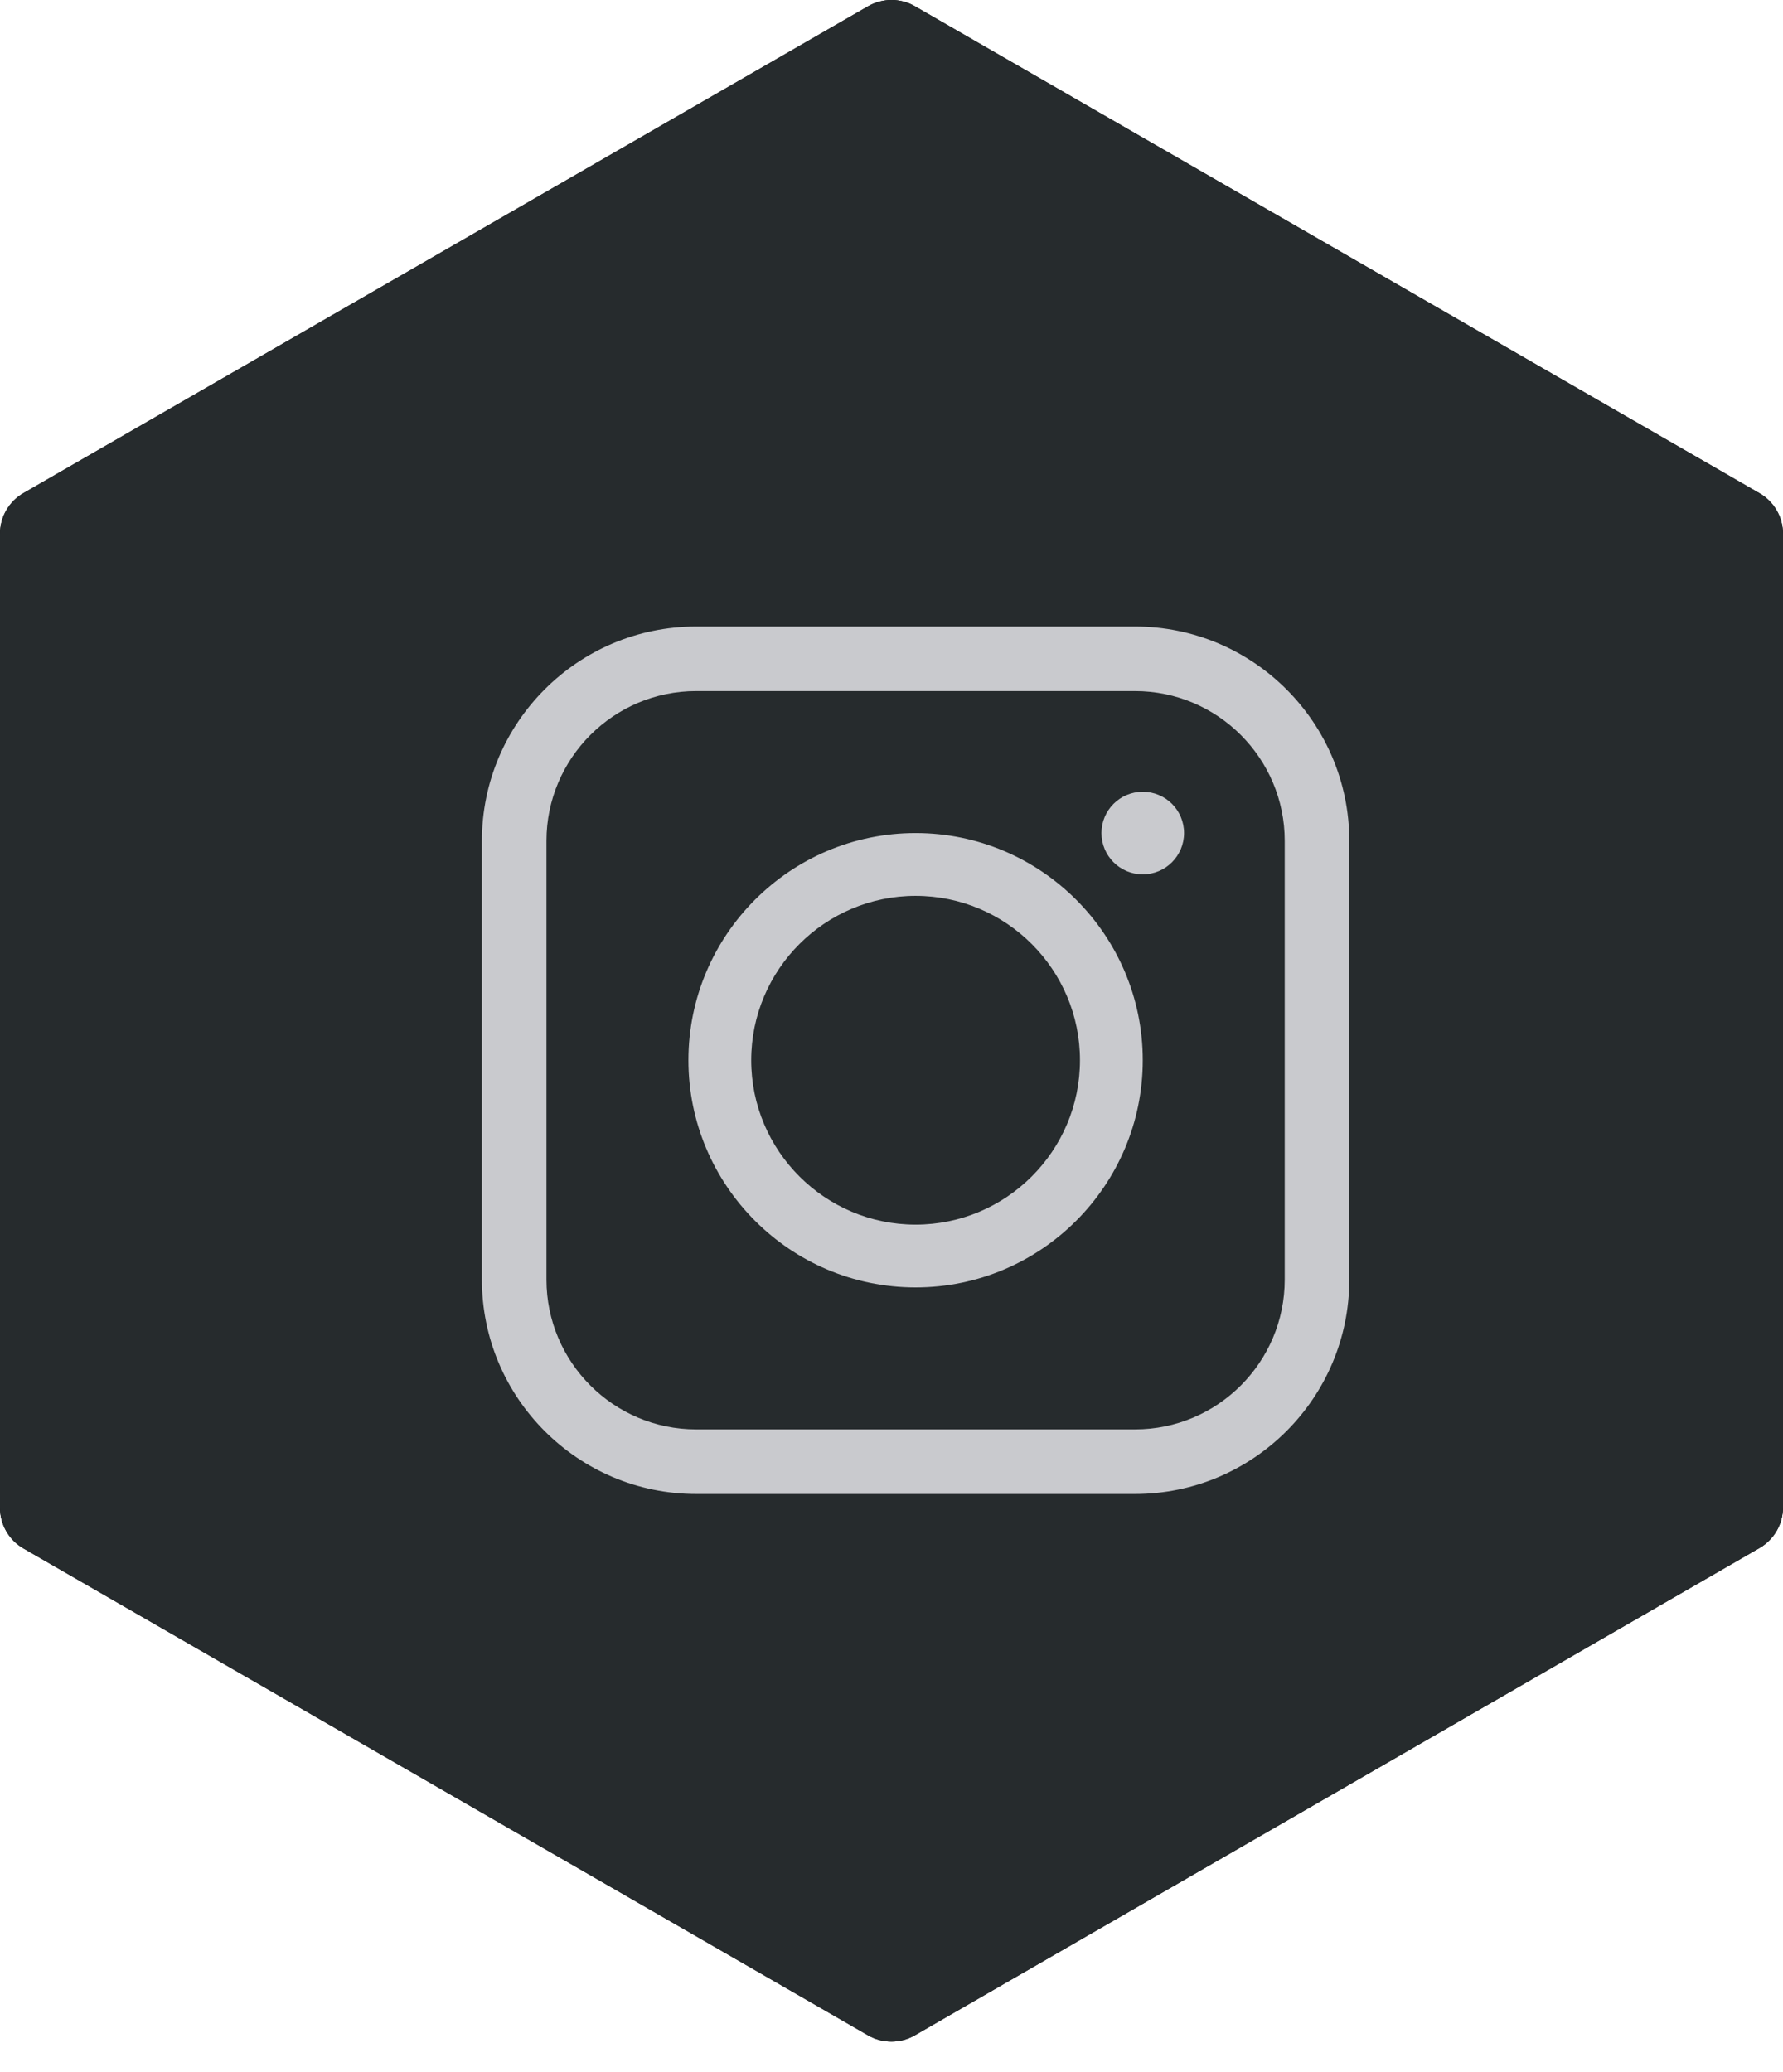
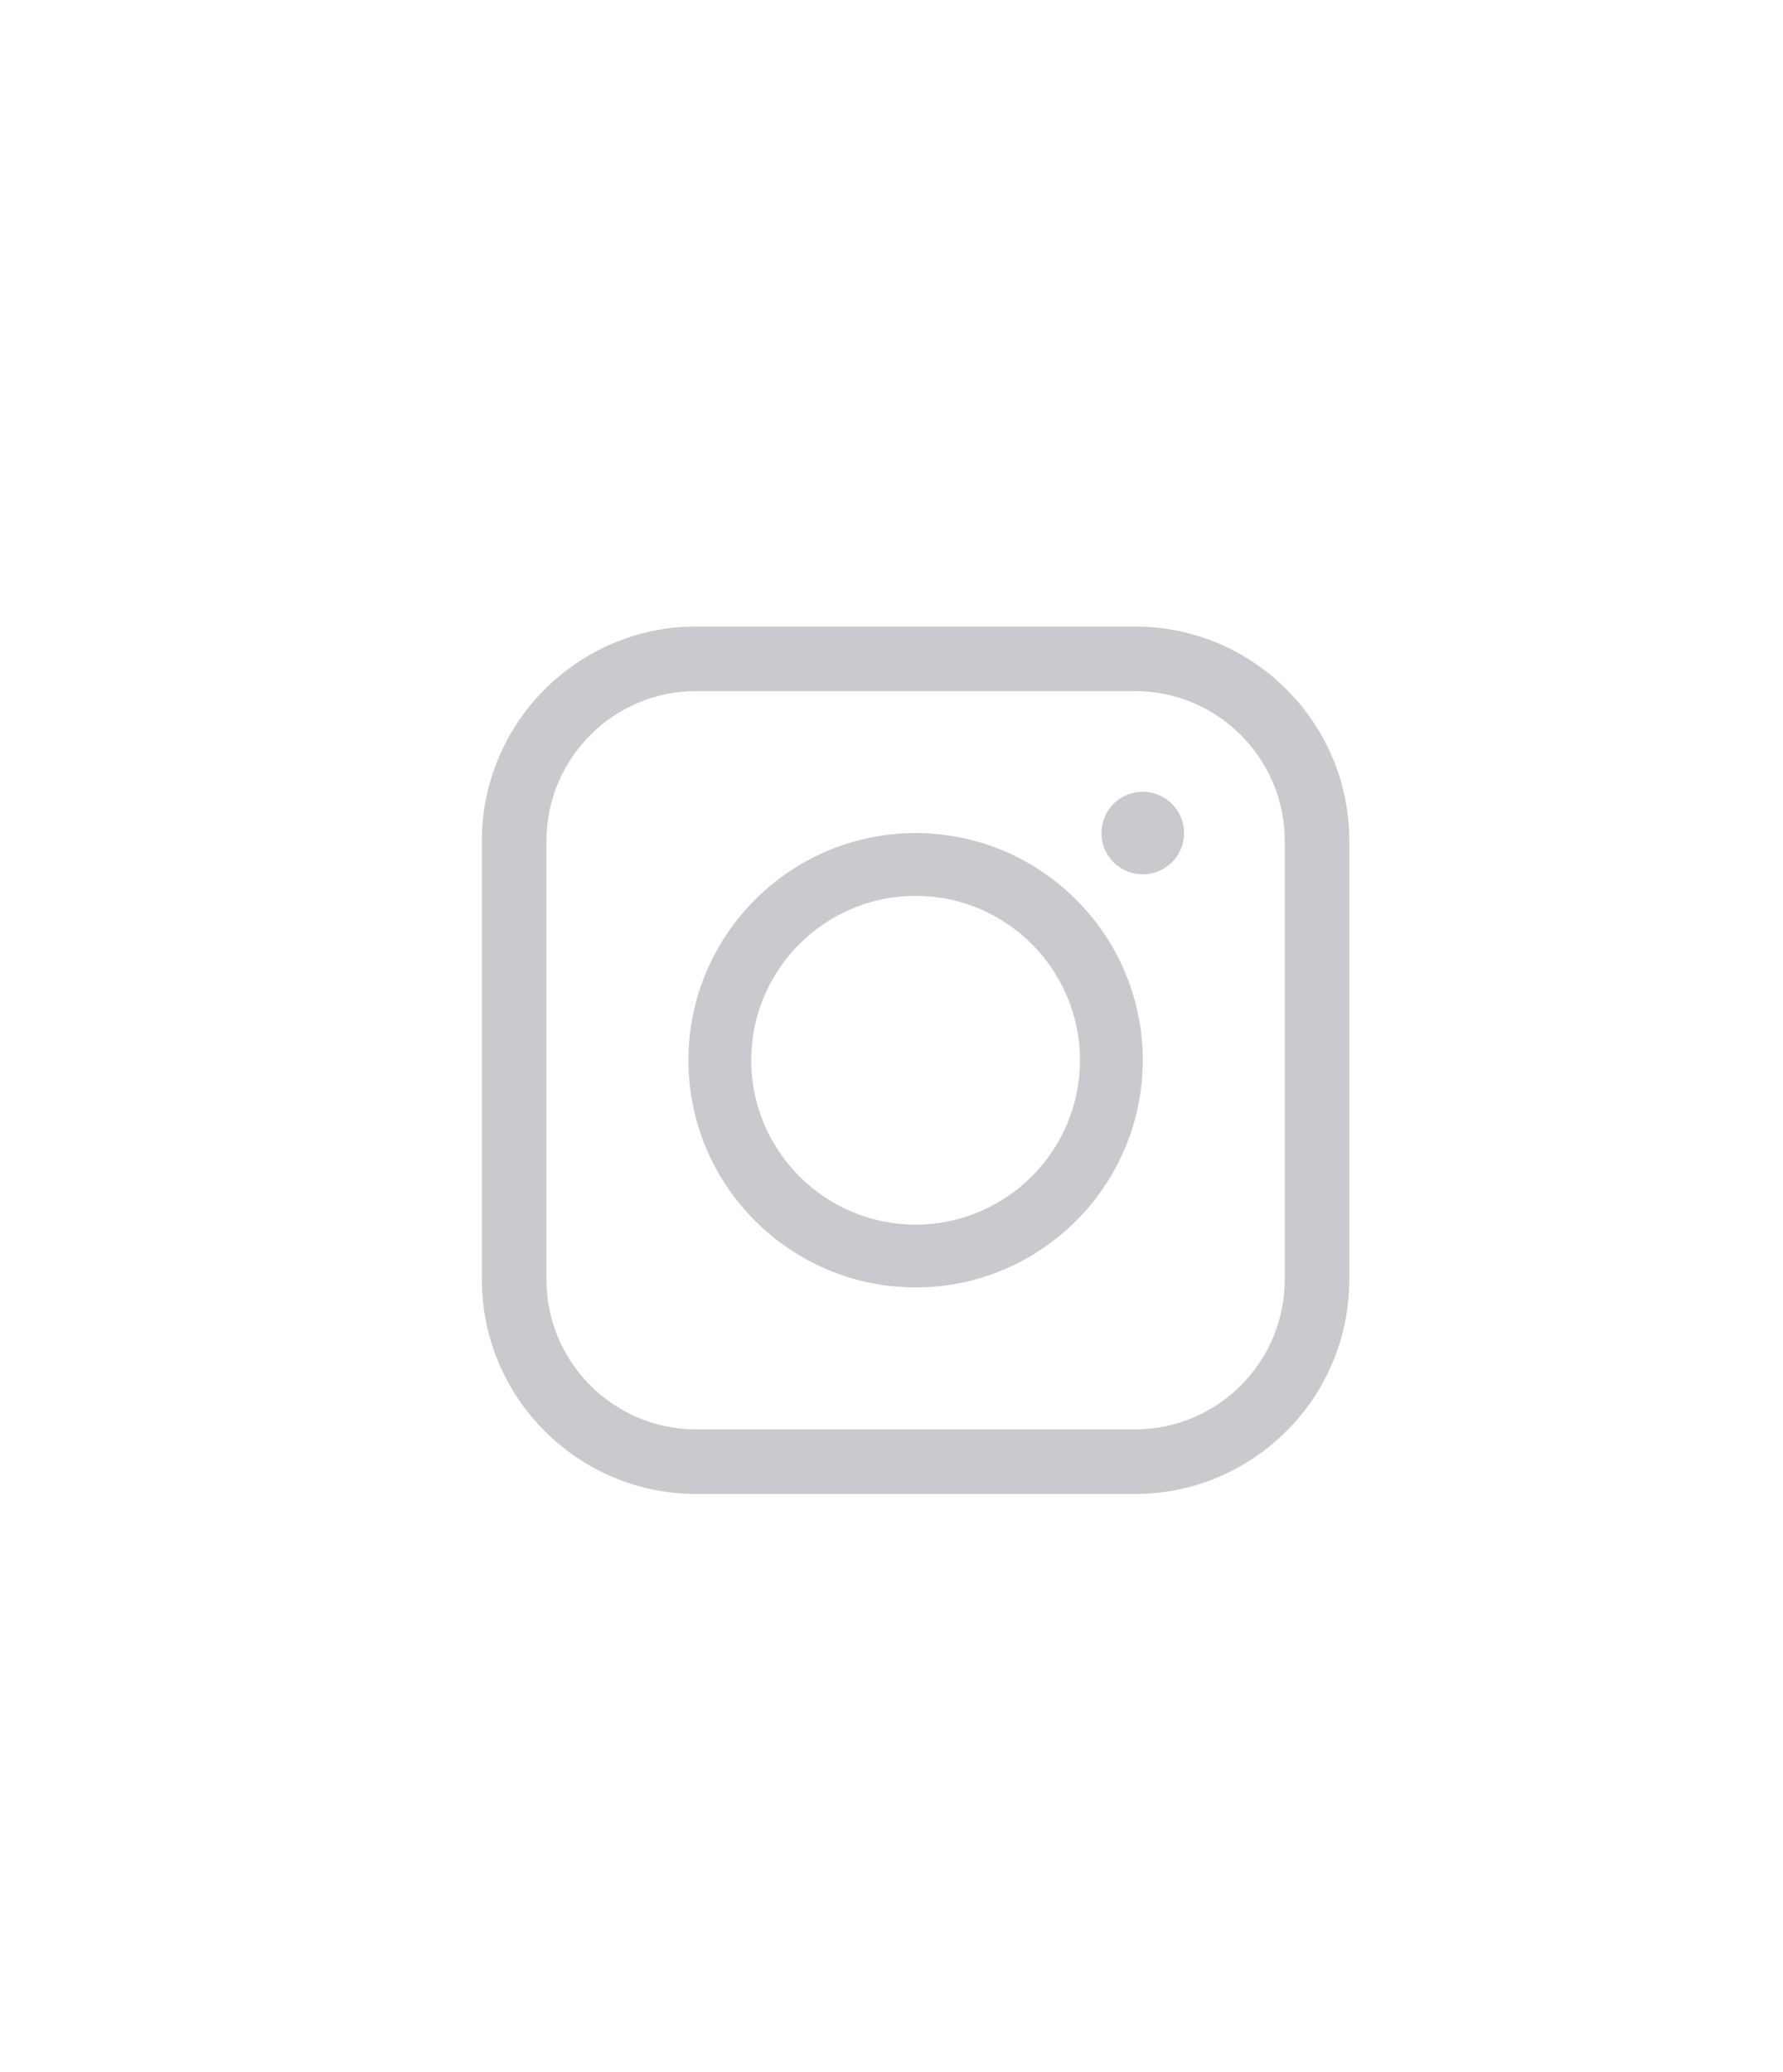
<svg xmlns="http://www.w3.org/2000/svg" xmlns:xlink="http://www.w3.org/1999/xlink" width="37px" height="43px" viewBox="0 0 37 43" version="1.1">
  <title>93F34693-E89C-48AA-81C5-6E77221059AC</title>
  <desc>Created with sketchtool.</desc>
  <defs>
-     <path d="M0.488,32.131 C0.185,31.956 0,31.635 0,31.286 L0,11.076 C0,10.727 0.185,10.406 0.488,10.231 L18.012,0.131 C18.315,-0.044 18.687,-0.044 18.988,0.131 L36.512,10.234 C36.813,10.407 37,10.729 37,11.079 L37,31.277 C37,31.626 36.813,31.947 36.512,32.122 L18.987,42.231 C18.685,42.406 18.312,42.406 18.01,42.231 L0.488,32.131 Z" id="path-1" />
    <filter x="0.0%" y="0.0%" width="100.0%" height="100.0%" filterUnits="objectBoundingBox" id="filter-2">
      <feOffset dx="0" dy="0" in="SourceAlpha" result="shadowOffsetOuter1" />
      <feColorMatrix values="0 0 0 0 0   0 0 0 0 0   0 0 0 0 0  0 0 0 0.12 0" type="matrix" in="shadowOffsetOuter1" />
    </filter>
    <path d="M23.553,31 L14.447,31 C11.995,31 10,29.005 10,26.553 L10,17.447 C10,14.995 11.995,13 14.447,13 L23.553,13 C26.005,13 28,14.995 28,17.447 L28,26.553 C28,29.005 26.005,31 23.553,31 Z M14.447,14.34 C12.734,14.34 11.34,15.734 11.34,17.447 L11.34,26.553 C11.34,28.266 12.734,29.66 14.447,29.66 L23.553,29.66 C25.266,29.66 26.66,28.266 26.66,26.553 L26.66,17.447 C26.66,15.734 25.266,14.34 23.553,14.34 L14.447,14.34 Z M19,26.714 C16.401,26.714 14.286,24.599 14.286,22 C14.286,19.401 16.401,17.286 19,17.286 C21.599,17.286 23.714,19.401 23.714,22 C23.714,24.599 21.599,26.714 19,26.714 Z M19,18.589 C17.119,18.589 15.589,20.119 15.589,22 C15.589,23.881 17.119,25.411 19,25.411 C20.881,25.411 22.411,23.881 22.411,22 C22.411,20.119 20.881,18.589 19,18.589 Z M22.857,17.286 C22.857,16.812 23.241,16.429 23.714,16.429 C24.188,16.429 24.571,16.812 24.571,17.286 C24.571,17.759 24.188,18.143 23.714,18.143 C23.241,18.143 22.857,17.759 22.857,17.286 Z" id="path-3" />
  </defs>
  <g id="Layout" stroke="none" stroke-width="1" fill="none" fill-rule="evenodd">
    <g id="Projekt-Detail" transform="translate(-1104, -3289)">
      <g id="footer" transform="translate(0, 2758)">
        <g id="Icon/social/insta_footer" transform="translate(1104, 531)">
          <g id="Fill-5-Copy">
            <use fill="black" fill-opacity="1" filter="url(#filter-2)" xlink:href="#path-1" />
            <use fill="#262B2D" fill-rule="evenodd" xlink:href="#path-1" />
          </g>
          <g id="Icon/social/facebook">
            <mask id="mask-4" fill="white">
              <use xlink:href="#path-3" />
            </mask>
            <use id="icon/social/insta" fill="#C9CACE" xlink:href="#path-3" />
          </g>
        </g>
      </g>
    </g>
  </g>
</svg>